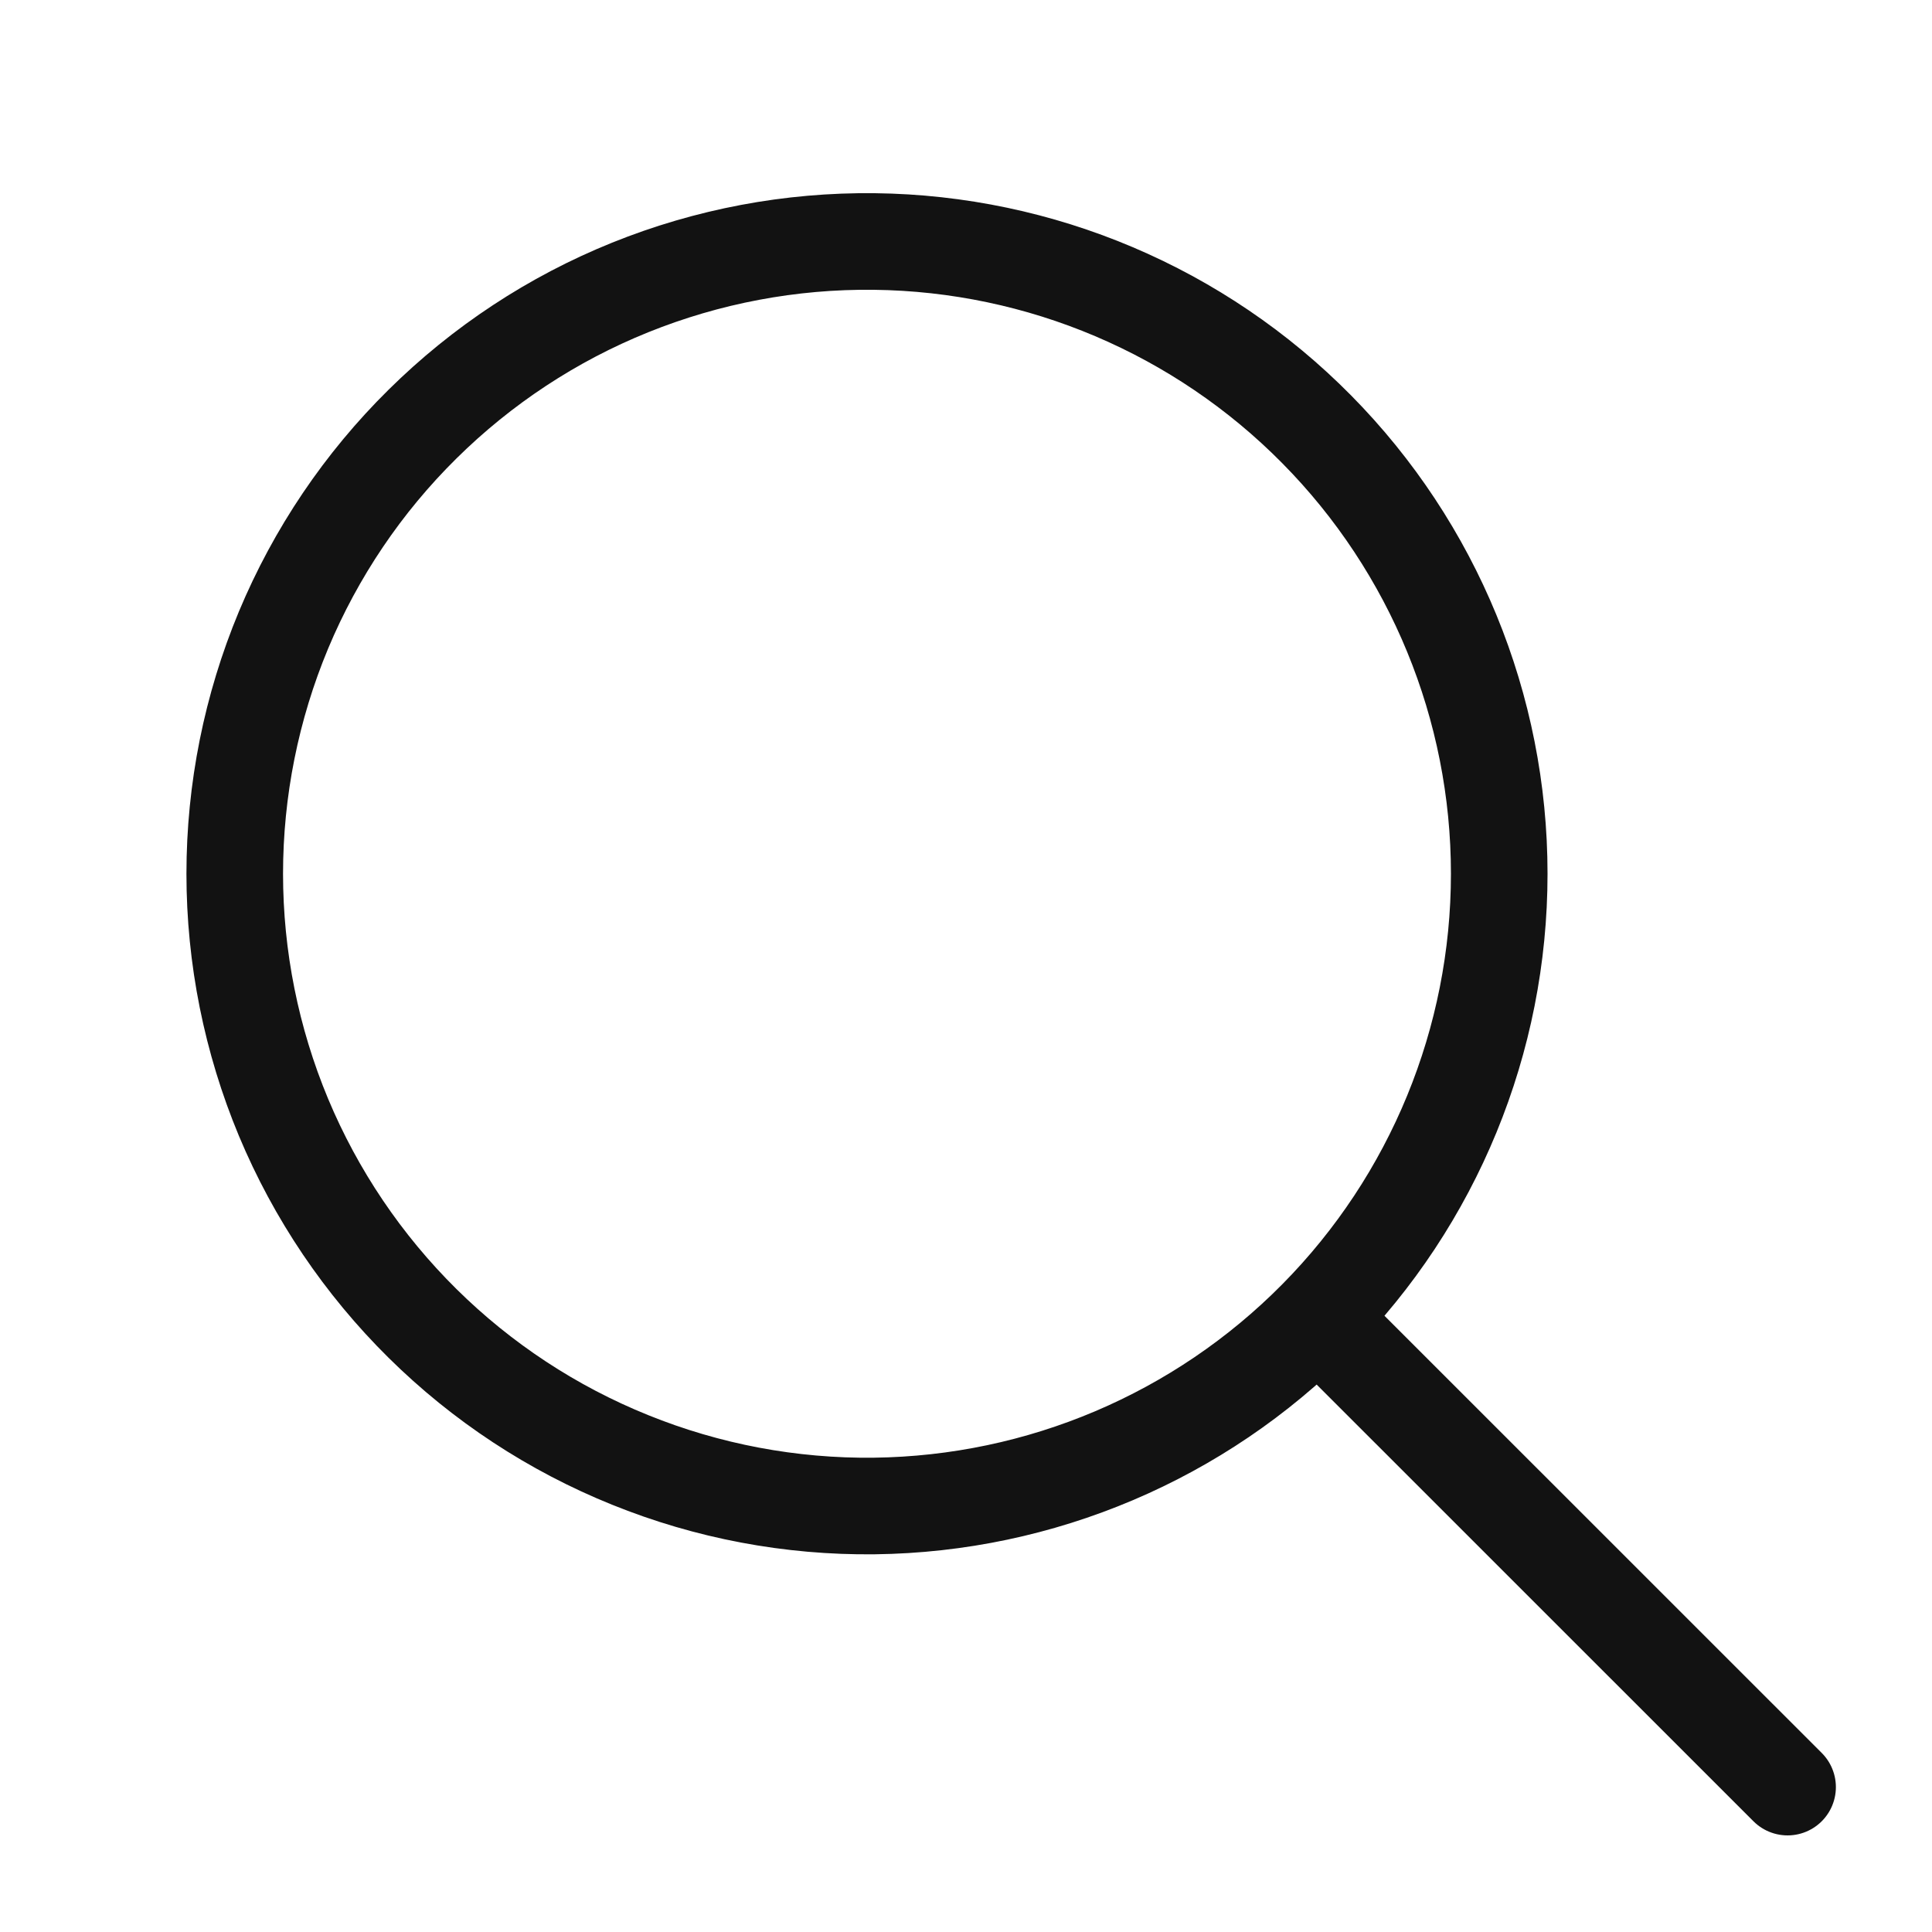
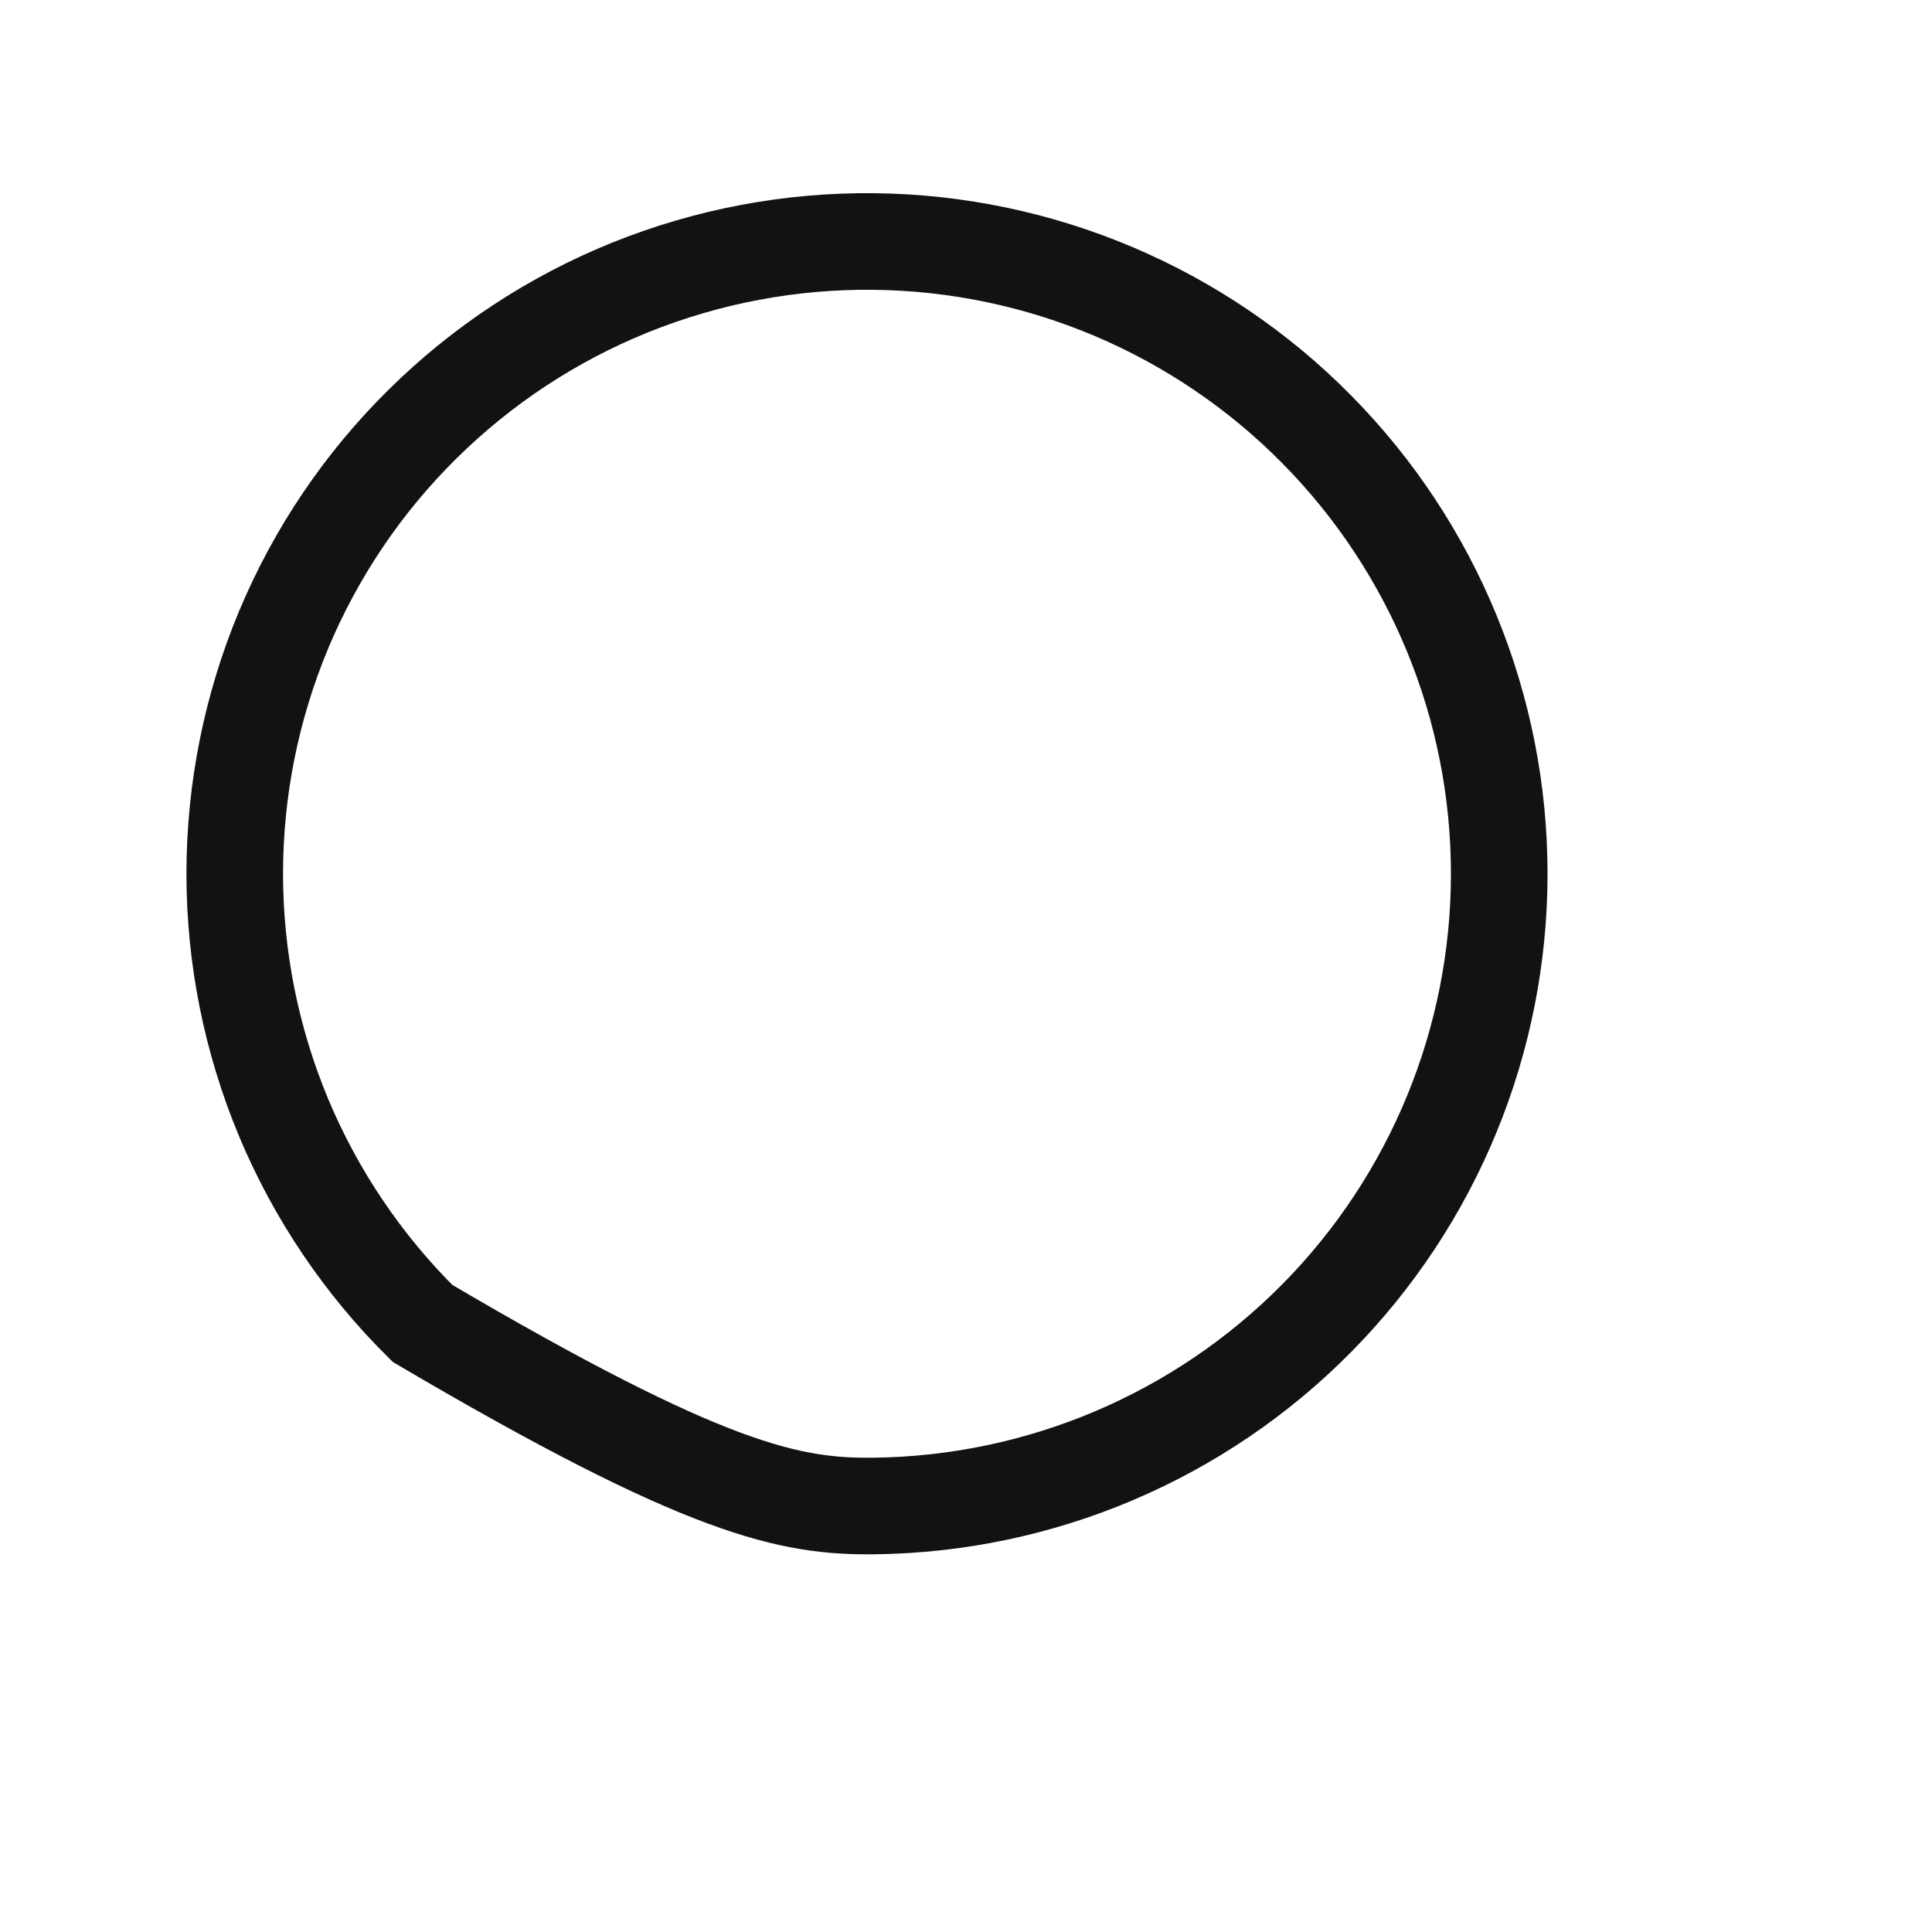
<svg xmlns="http://www.w3.org/2000/svg" width="20" height="20" viewBox="0 0 20 20" fill="none">
-   <path d="M9.051 2.5C8.185 2.49 7.326 2.652 6.523 2.976C5.72 3.3 4.99 3.781 4.374 4.39C3.758 4.998 3.269 5.723 2.935 6.522C2.602 7.321 2.43 8.179 2.43 9.045C2.43 9.911 2.602 10.768 2.935 11.567C3.269 12.366 3.758 13.091 4.374 13.7C4.99 14.309 5.72 14.789 6.523 15.113C7.326 15.438 8.185 15.6 9.051 15.59C10.774 15.569 12.419 14.871 13.63 13.646C14.841 12.421 15.52 10.768 15.52 9.045C15.52 7.322 14.841 5.669 13.63 4.444C12.419 3.218 10.774 2.52 9.051 2.5Z" stroke="#121212" stroke-linecap="round" />
-   <path d="M13.934 13.93L18.505 18.5" stroke="#121212" stroke-linecap="round" />
+   <path d="M9.051 2.5C8.185 2.49 7.326 2.652 6.523 2.976C5.72 3.3 4.99 3.781 4.374 4.39C3.758 4.998 3.269 5.723 2.935 6.522C2.602 7.321 2.43 8.179 2.43 9.045C2.43 9.911 2.602 10.768 2.935 11.567C3.269 12.366 3.758 13.091 4.374 13.7C7.326 15.438 8.185 15.6 9.051 15.59C10.774 15.569 12.419 14.871 13.63 13.646C14.841 12.421 15.52 10.768 15.52 9.045C15.52 7.322 14.841 5.669 13.63 4.444C12.419 3.218 10.774 2.52 9.051 2.5Z" stroke="#121212" stroke-linecap="round" />
</svg>